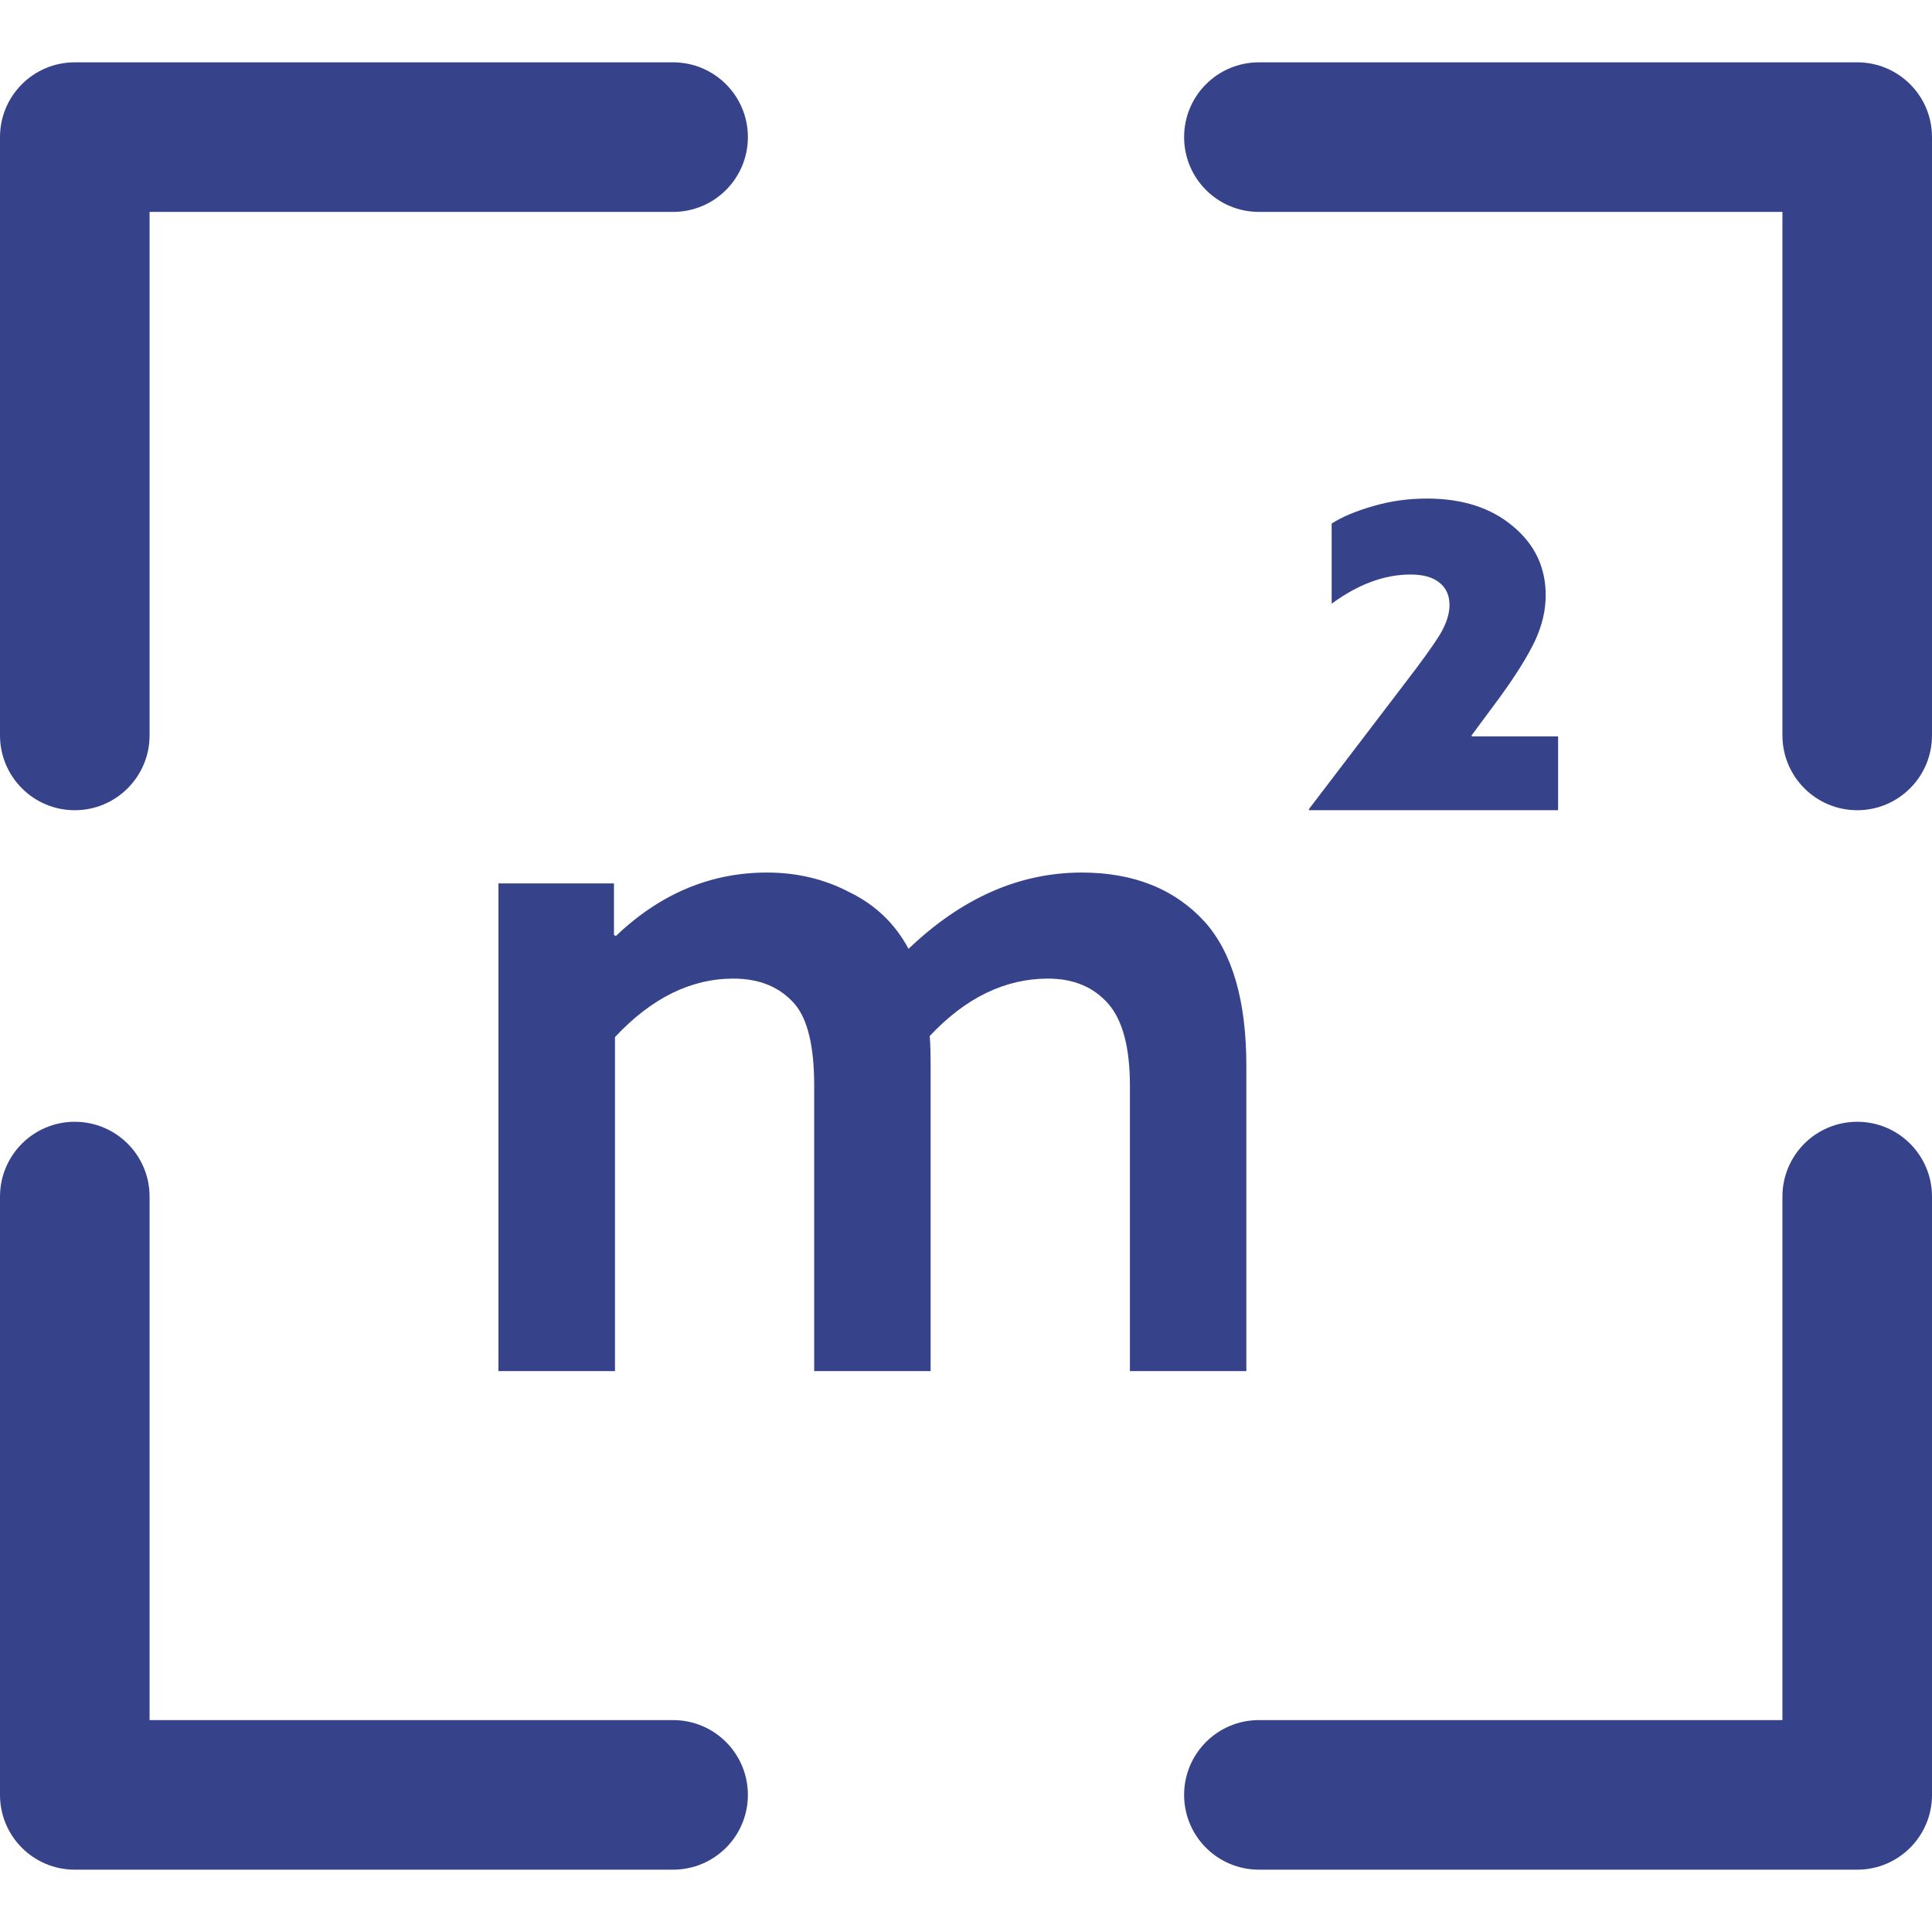
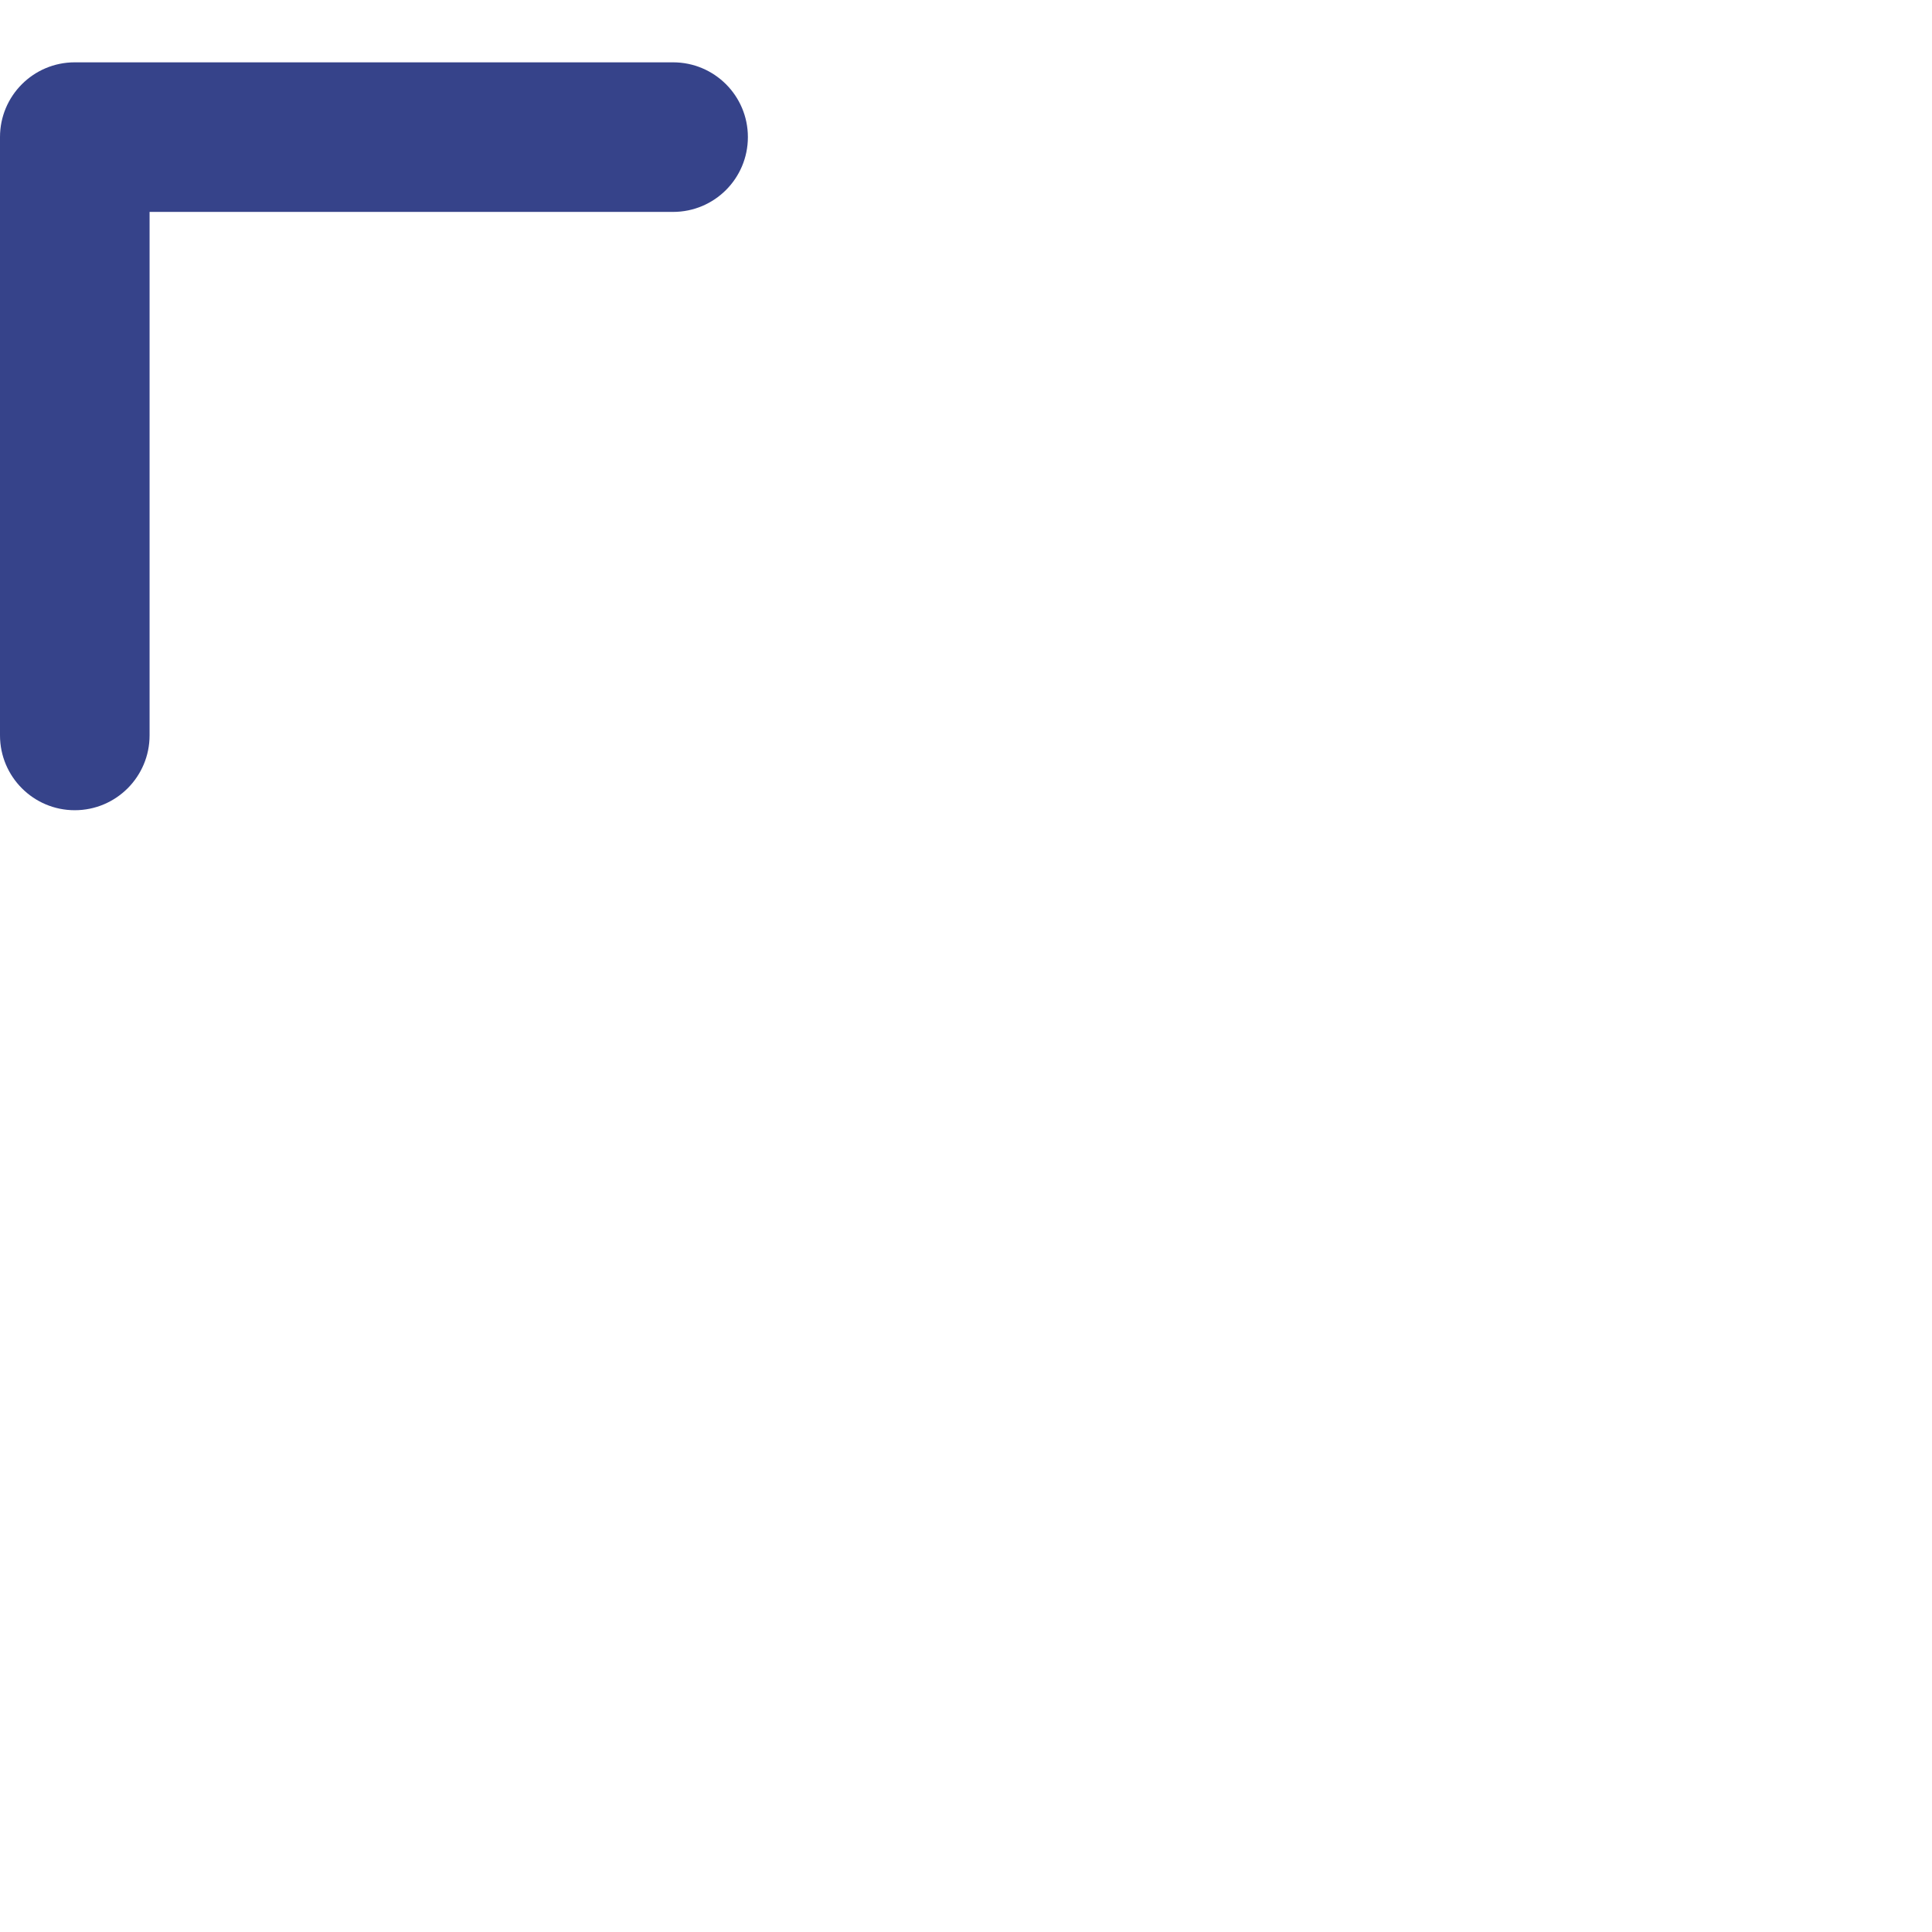
<svg xmlns="http://www.w3.org/2000/svg" width="19" height="19" viewBox="0 0 19 19" fill="none">
-   <path d="M11.112 13.484V10.677C11.112 10.306 11.042 10.04 10.904 9.877C10.758 9.708 10.56 9.624 10.307 9.624C9.884 9.624 9.496 9.812 9.143 10.189C9.149 10.248 9.152 10.345 9.152 10.482V13.484H8.007V10.677C8.007 10.293 7.944 10.027 7.818 9.877C7.673 9.708 7.471 9.624 7.212 9.624C6.795 9.624 6.407 9.815 6.048 10.199V13.484H4.902V8.688H6.038V9.195L6.057 9.205C6.493 8.789 6.988 8.581 7.543 8.581C7.84 8.581 8.111 8.646 8.357 8.776C8.61 8.899 8.802 9.084 8.935 9.331C9.458 8.831 10.026 8.581 10.639 8.581C11.15 8.581 11.554 8.743 11.85 9.068C12.121 9.373 12.257 9.845 12.257 10.482V13.484H11.112Z" fill="#36438A" />
-   <path d="M12.871 7.959L13.809 6.729C13.98 6.507 14.097 6.344 14.16 6.242C14.223 6.136 14.255 6.039 14.255 5.95C14.255 5.855 14.222 5.782 14.155 5.729C14.089 5.676 13.995 5.65 13.872 5.65C13.616 5.65 13.358 5.745 13.096 5.937V5.149C13.199 5.083 13.334 5.026 13.502 4.978C13.67 4.928 13.848 4.903 14.034 4.903C14.382 4.903 14.663 4.994 14.877 5.174C15.093 5.352 15.201 5.579 15.201 5.854C15.201 6.004 15.165 6.155 15.093 6.308C15.021 6.458 14.908 6.639 14.755 6.85L14.471 7.234L14.476 7.242H15.323V7.968H12.876L12.871 7.959Z" fill="#36438A" />
  <path d="M0 7.232V1.348C0 0.942 0.329 0.613 0.735 0.613H6.619C7.026 0.613 7.355 0.942 7.355 1.348C7.355 1.755 7.026 2.084 6.619 2.084H1.471V7.232C1.471 7.638 1.142 7.968 0.735 7.968C0.329 7.968 0 7.638 0 7.232Z" fill="#36438A" />
-   <path d="M19 7.232V1.348C19 0.942 18.671 0.613 18.265 0.613H12.381C11.974 0.613 11.645 0.942 11.645 1.348C11.645 1.755 11.974 2.084 12.381 2.084H17.529V7.232C17.529 7.638 17.858 7.968 18.265 7.968C18.671 7.968 19 7.638 19 7.232Z" fill="#36438A" />
-   <path d="M19 11.768V17.652C19 18.058 18.671 18.387 18.265 18.387H12.381C11.974 18.387 11.645 18.058 11.645 17.652C11.645 17.245 11.974 16.916 12.381 16.916H17.529V11.768C17.529 11.361 17.858 11.032 18.265 11.032C18.671 11.032 19 11.361 19 11.768Z" fill="#36438A" />
-   <path d="M0 11.768V17.652C0 18.058 0.329 18.387 0.735 18.387H6.619C7.026 18.387 7.355 18.058 7.355 17.652C7.355 17.245 7.026 16.916 6.619 16.916H1.471V11.768C1.471 11.361 1.142 11.032 0.735 11.032C0.329 11.032 0 11.361 0 11.768Z" fill="#36438A" />
</svg>